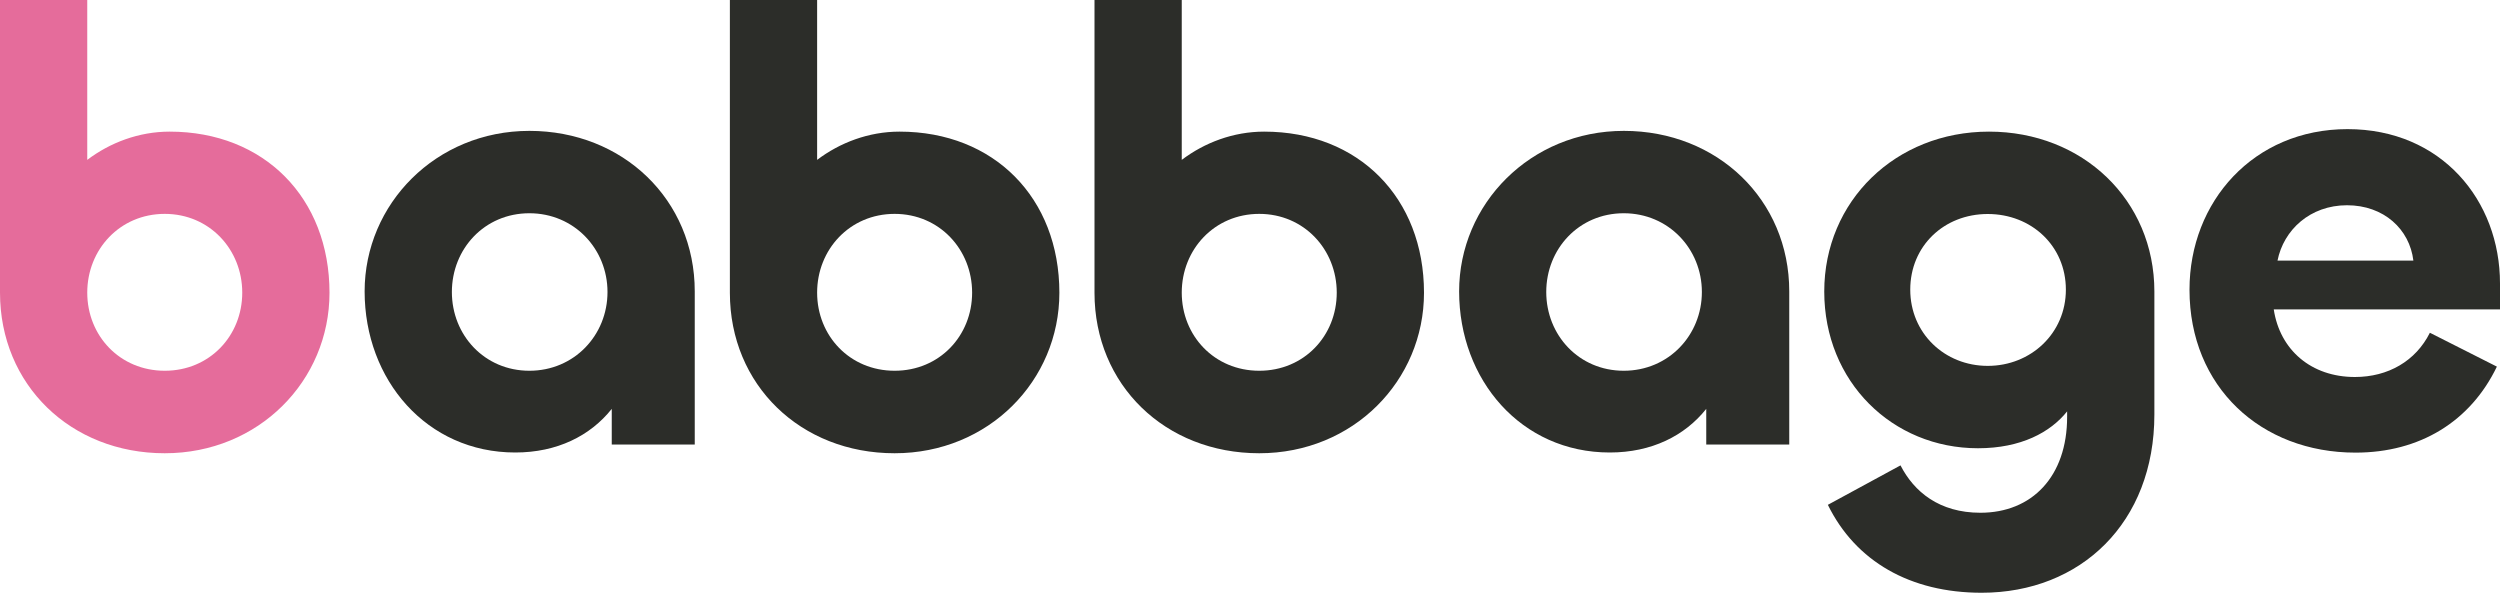
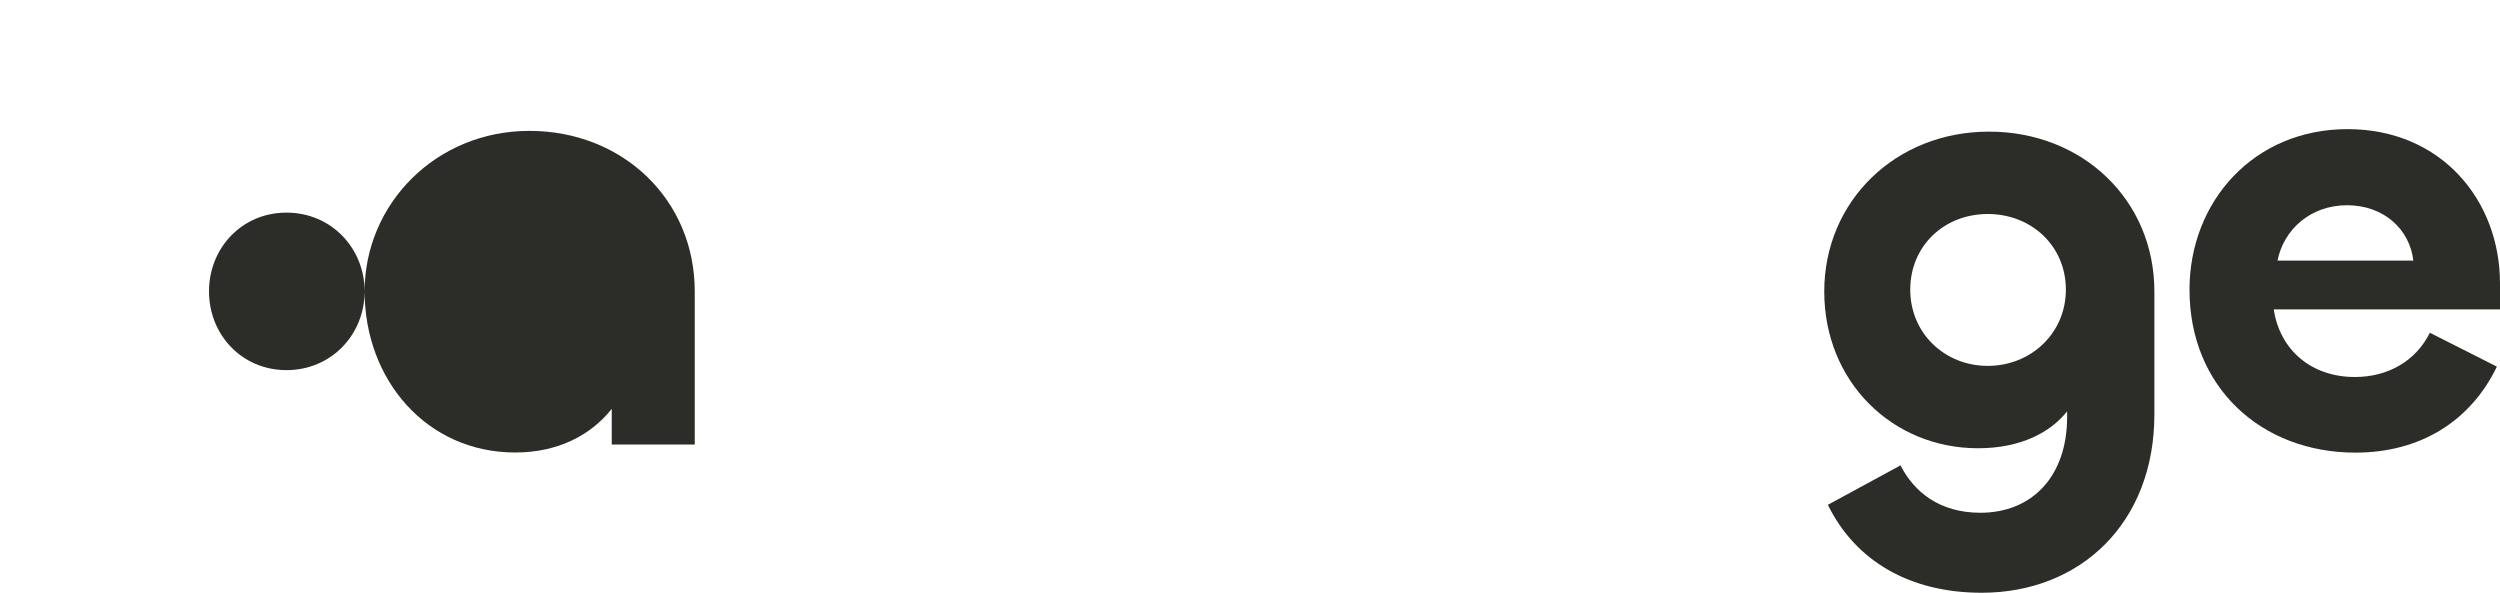
<svg xmlns="http://www.w3.org/2000/svg" id="Layer_2" data-name="Layer 2" viewBox="0 0 200 47.41">
  <defs>
    <style>
      .cls-1 {
        fill: #2c2d29;
      }

      .cls-2 {
        fill: #e56c9b;
      }
    </style>
  </defs>
  <g id="Layer_1-2" data-name="Layer 1">
    <g>
-       <path class="cls-2" d="M0,23.41V0h6.98v12.79c1.82-1.38,4.13-2.26,6.59-2.26,7.57,0,12.79,5.31,12.79,12.89,0,7.03-5.66,12.84-13.18,12.84S0,30.79,0,23.41ZM19.38,23.41c0-3.44-2.61-6.3-6.2-6.3s-6.2,2.85-6.2,6.3,2.61,6.25,6.2,6.25,6.2-2.8,6.2-6.25Z" />
-       <path class="cls-1" d="M29.17,23.31c0-6.99,5.7-12.84,13.18-12.84s13.23,5.51,13.23,12.84v12.25h-6.64v-2.85c-1.72,2.16-4.38,3.49-7.72,3.49-7.08,0-12.05-5.8-12.05-12.89ZM48.6,23.36c0-3.44-2.66-6.3-6.25-6.3s-6.2,2.85-6.2,6.3,2.61,6.3,6.2,6.3,6.25-2.85,6.25-6.3Z" />
-       <path class="cls-1" d="M58.39,23.41V0h6.98v12.79c1.82-1.38,4.13-2.26,6.59-2.26,7.57,0,12.79,5.31,12.79,12.89,0,7.03-5.66,12.84-13.18,12.84s-13.18-5.46-13.18-12.84ZM77.77,23.41c0-3.44-2.61-6.3-6.2-6.3s-6.2,2.85-6.2,6.3,2.61,6.25,6.2,6.25,6.2-2.8,6.2-6.25Z" />
-       <path class="cls-1" d="M87.56,23.41V0h6.98v12.79c1.82-1.38,4.13-2.26,6.59-2.26,7.57,0,12.79,5.31,12.79,12.89,0,7.03-5.66,12.84-13.18,12.84s-13.18-5.46-13.18-12.84ZM106.94,23.41c0-3.44-2.61-6.3-6.2-6.3s-6.2,2.85-6.2,6.3,2.61,6.25,6.2,6.25,6.2-2.8,6.2-6.25Z" />
-       <path class="cls-1" d="M116.73,23.31c0-6.99,5.7-12.84,13.18-12.84s13.23,5.51,13.23,12.84v12.25h-6.64v-2.85c-1.72,2.16-4.38,3.49-7.72,3.49-7.08,0-12.05-5.8-12.05-12.89ZM136.15,23.36c0-3.44-2.66-6.3-6.25-6.3s-6.2,2.85-6.2,6.3,2.61,6.3,6.2,6.3,6.25-2.85,6.25-6.3Z" />
+       <path class="cls-1" d="M29.17,23.31c0-6.99,5.7-12.84,13.18-12.84s13.23,5.51,13.23,12.84v12.25h-6.64v-2.85c-1.72,2.16-4.38,3.49-7.72,3.49-7.08,0-12.05-5.8-12.05-12.89Zc0-3.44-2.66-6.3-6.25-6.3s-6.2,2.85-6.2,6.3,2.61,6.3,6.2,6.3,6.25-2.85,6.25-6.3Z" />
      <path class="cls-1" d="M146.24,40.38l5.8-3.15c1.08,2.11,3.1,3.79,6.39,3.79,4.13,0,6.94-2.9,6.94-7.67v-.44c-1.33,1.67-3.69,2.95-7.13,2.95-6.84,0-12.3-5.31-12.3-12.54s5.7-12.79,13.18-12.79,13.23,5.46,13.23,12.79v9.84c0,8.66-5.9,14.26-13.82,14.26-5.71,0-10.08-2.51-12.3-7.03ZM165.27,23.17c0-3.49-2.75-6.05-6.25-6.05s-6.2,2.56-6.2,6.05,2.75,6.1,6.2,6.1,6.25-2.61,6.25-6.1Z" />
      <path class="cls-1" d="M175.16,23.17c0-7.03,5.12-12.84,12.64-12.84s12.2,5.71,12.2,12.35v2.07h-18.1c.49,3.25,3,5.41,6.49,5.41,2.66,0,4.87-1.28,6-3.54l5.36,2.71c-2.11,4.38-6.15,6.88-11.31,6.88-7.57,0-13.28-5.26-13.28-13.03ZM193.07,20.85c-.3-2.51-2.36-4.43-5.31-4.43s-5.07,1.97-5.56,4.43h10.87Z" />
    </g>
  </g>
</svg>